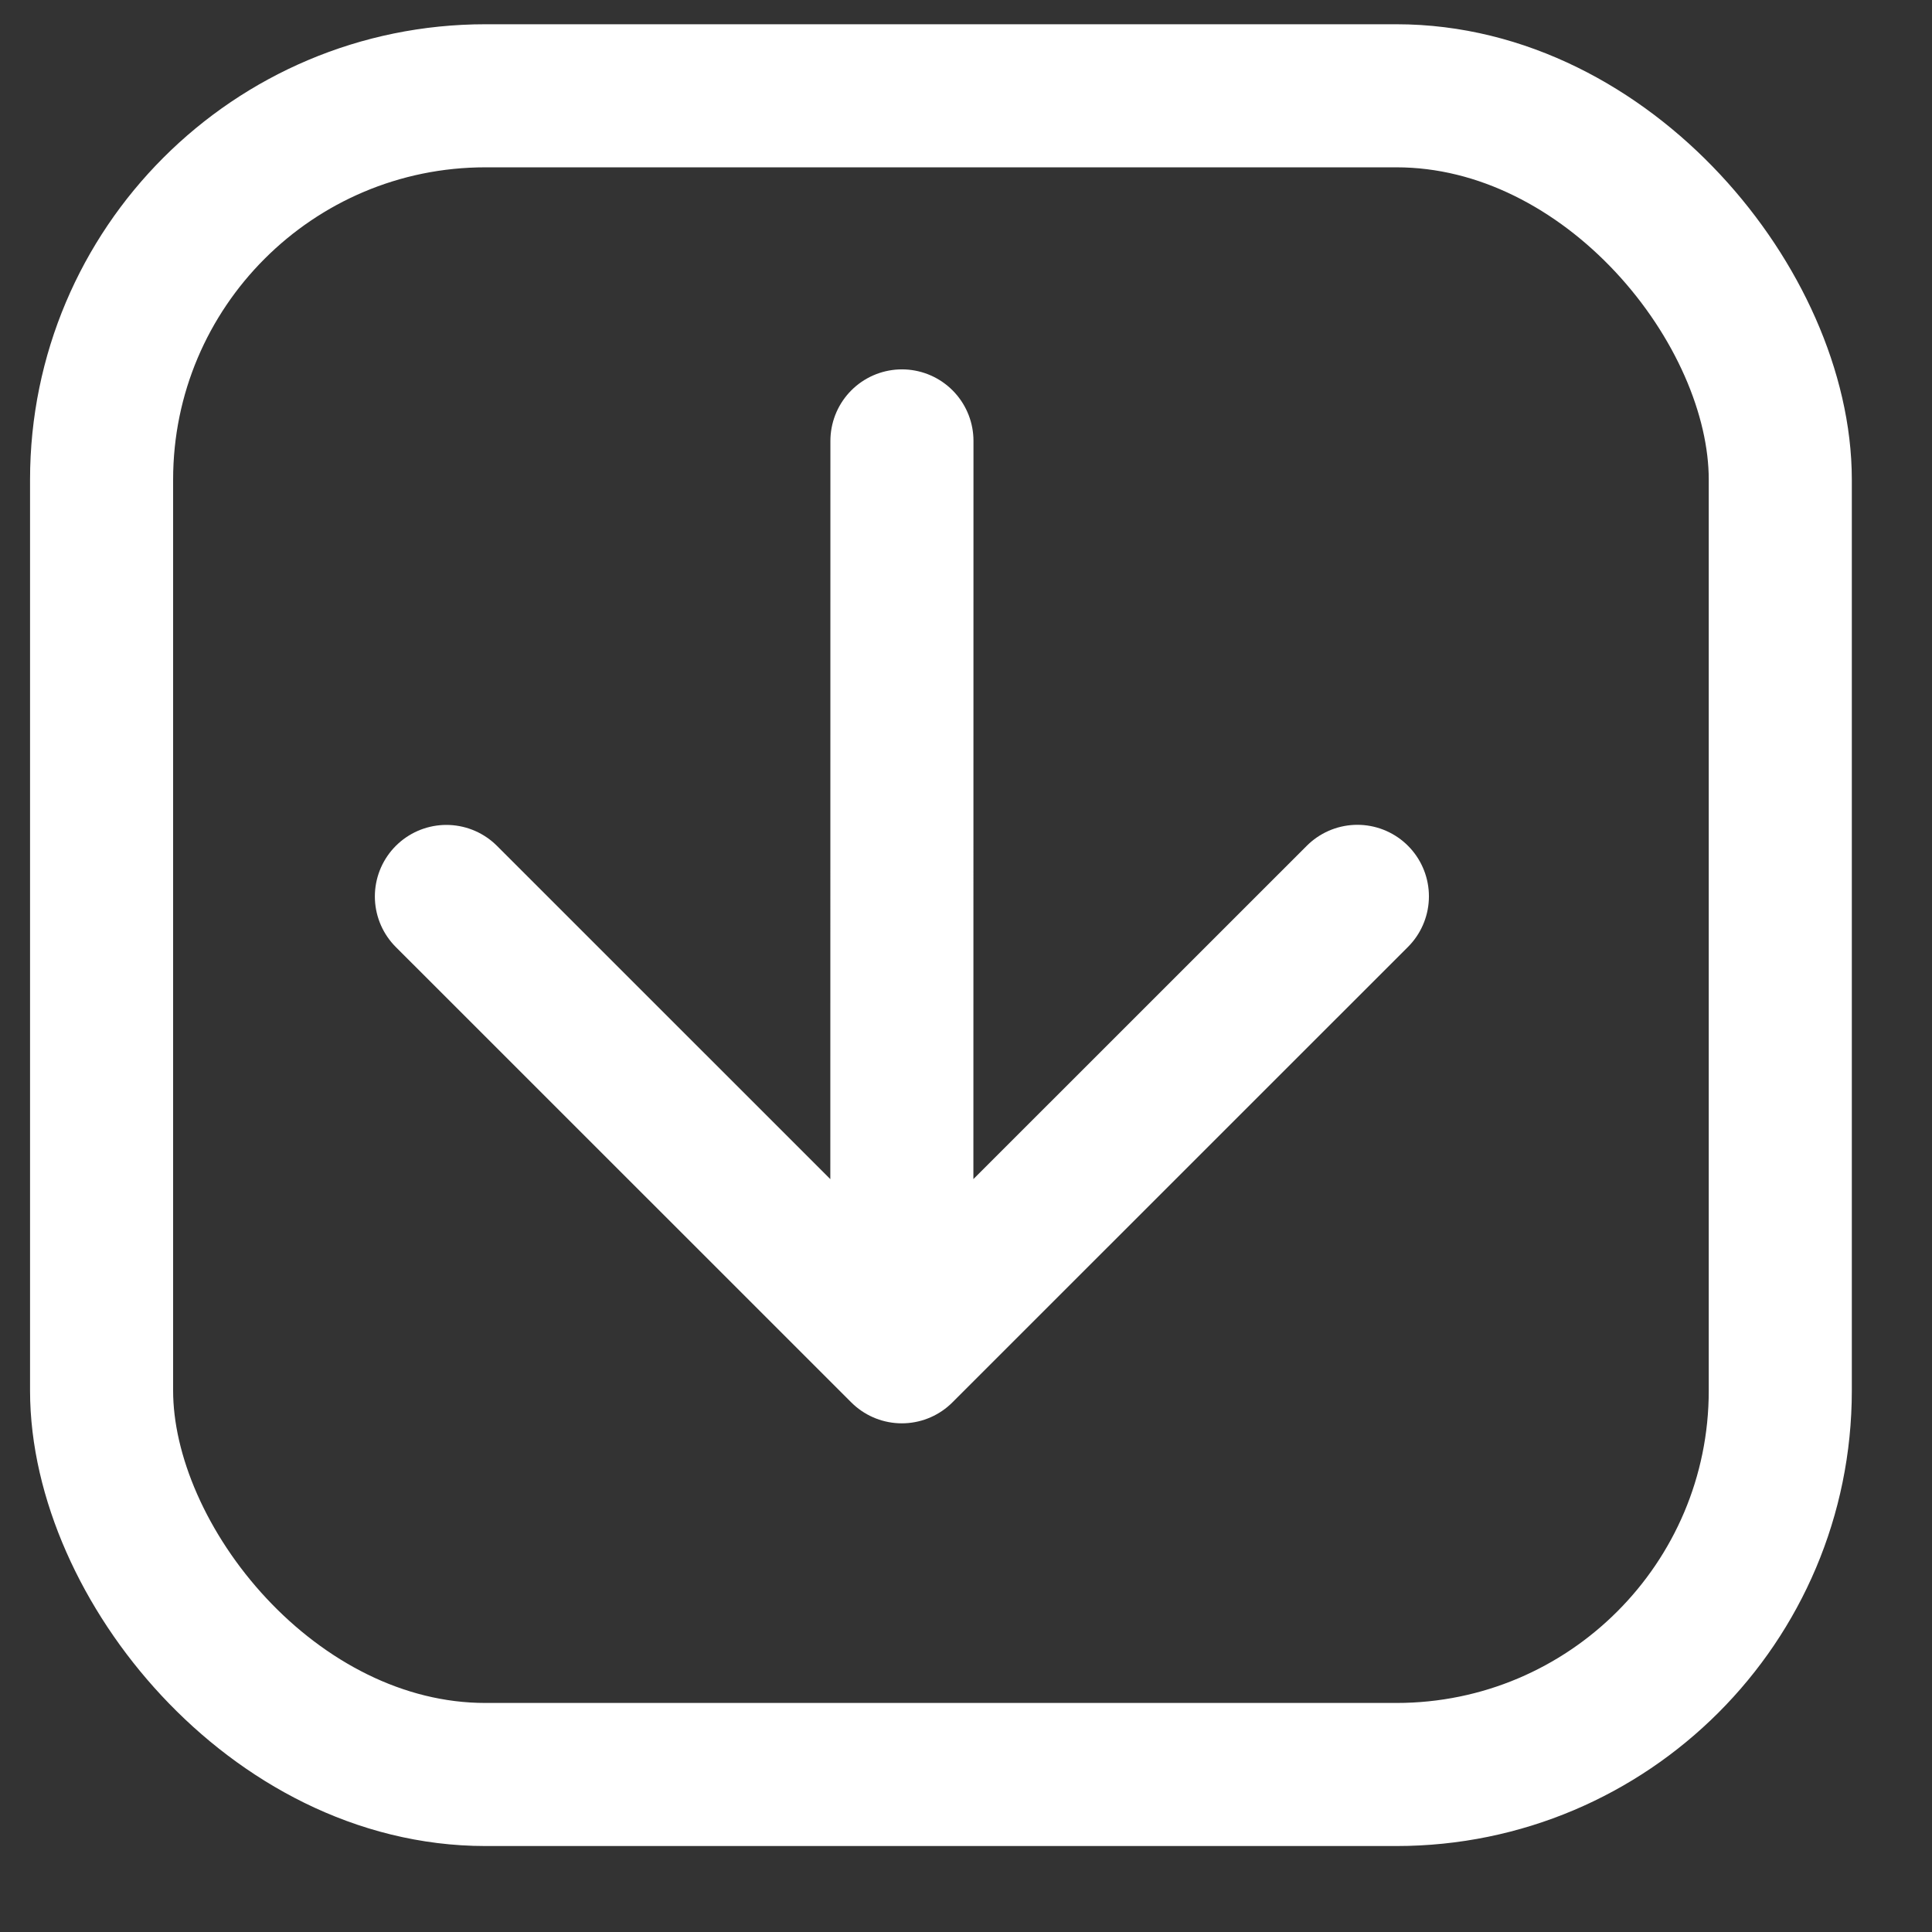
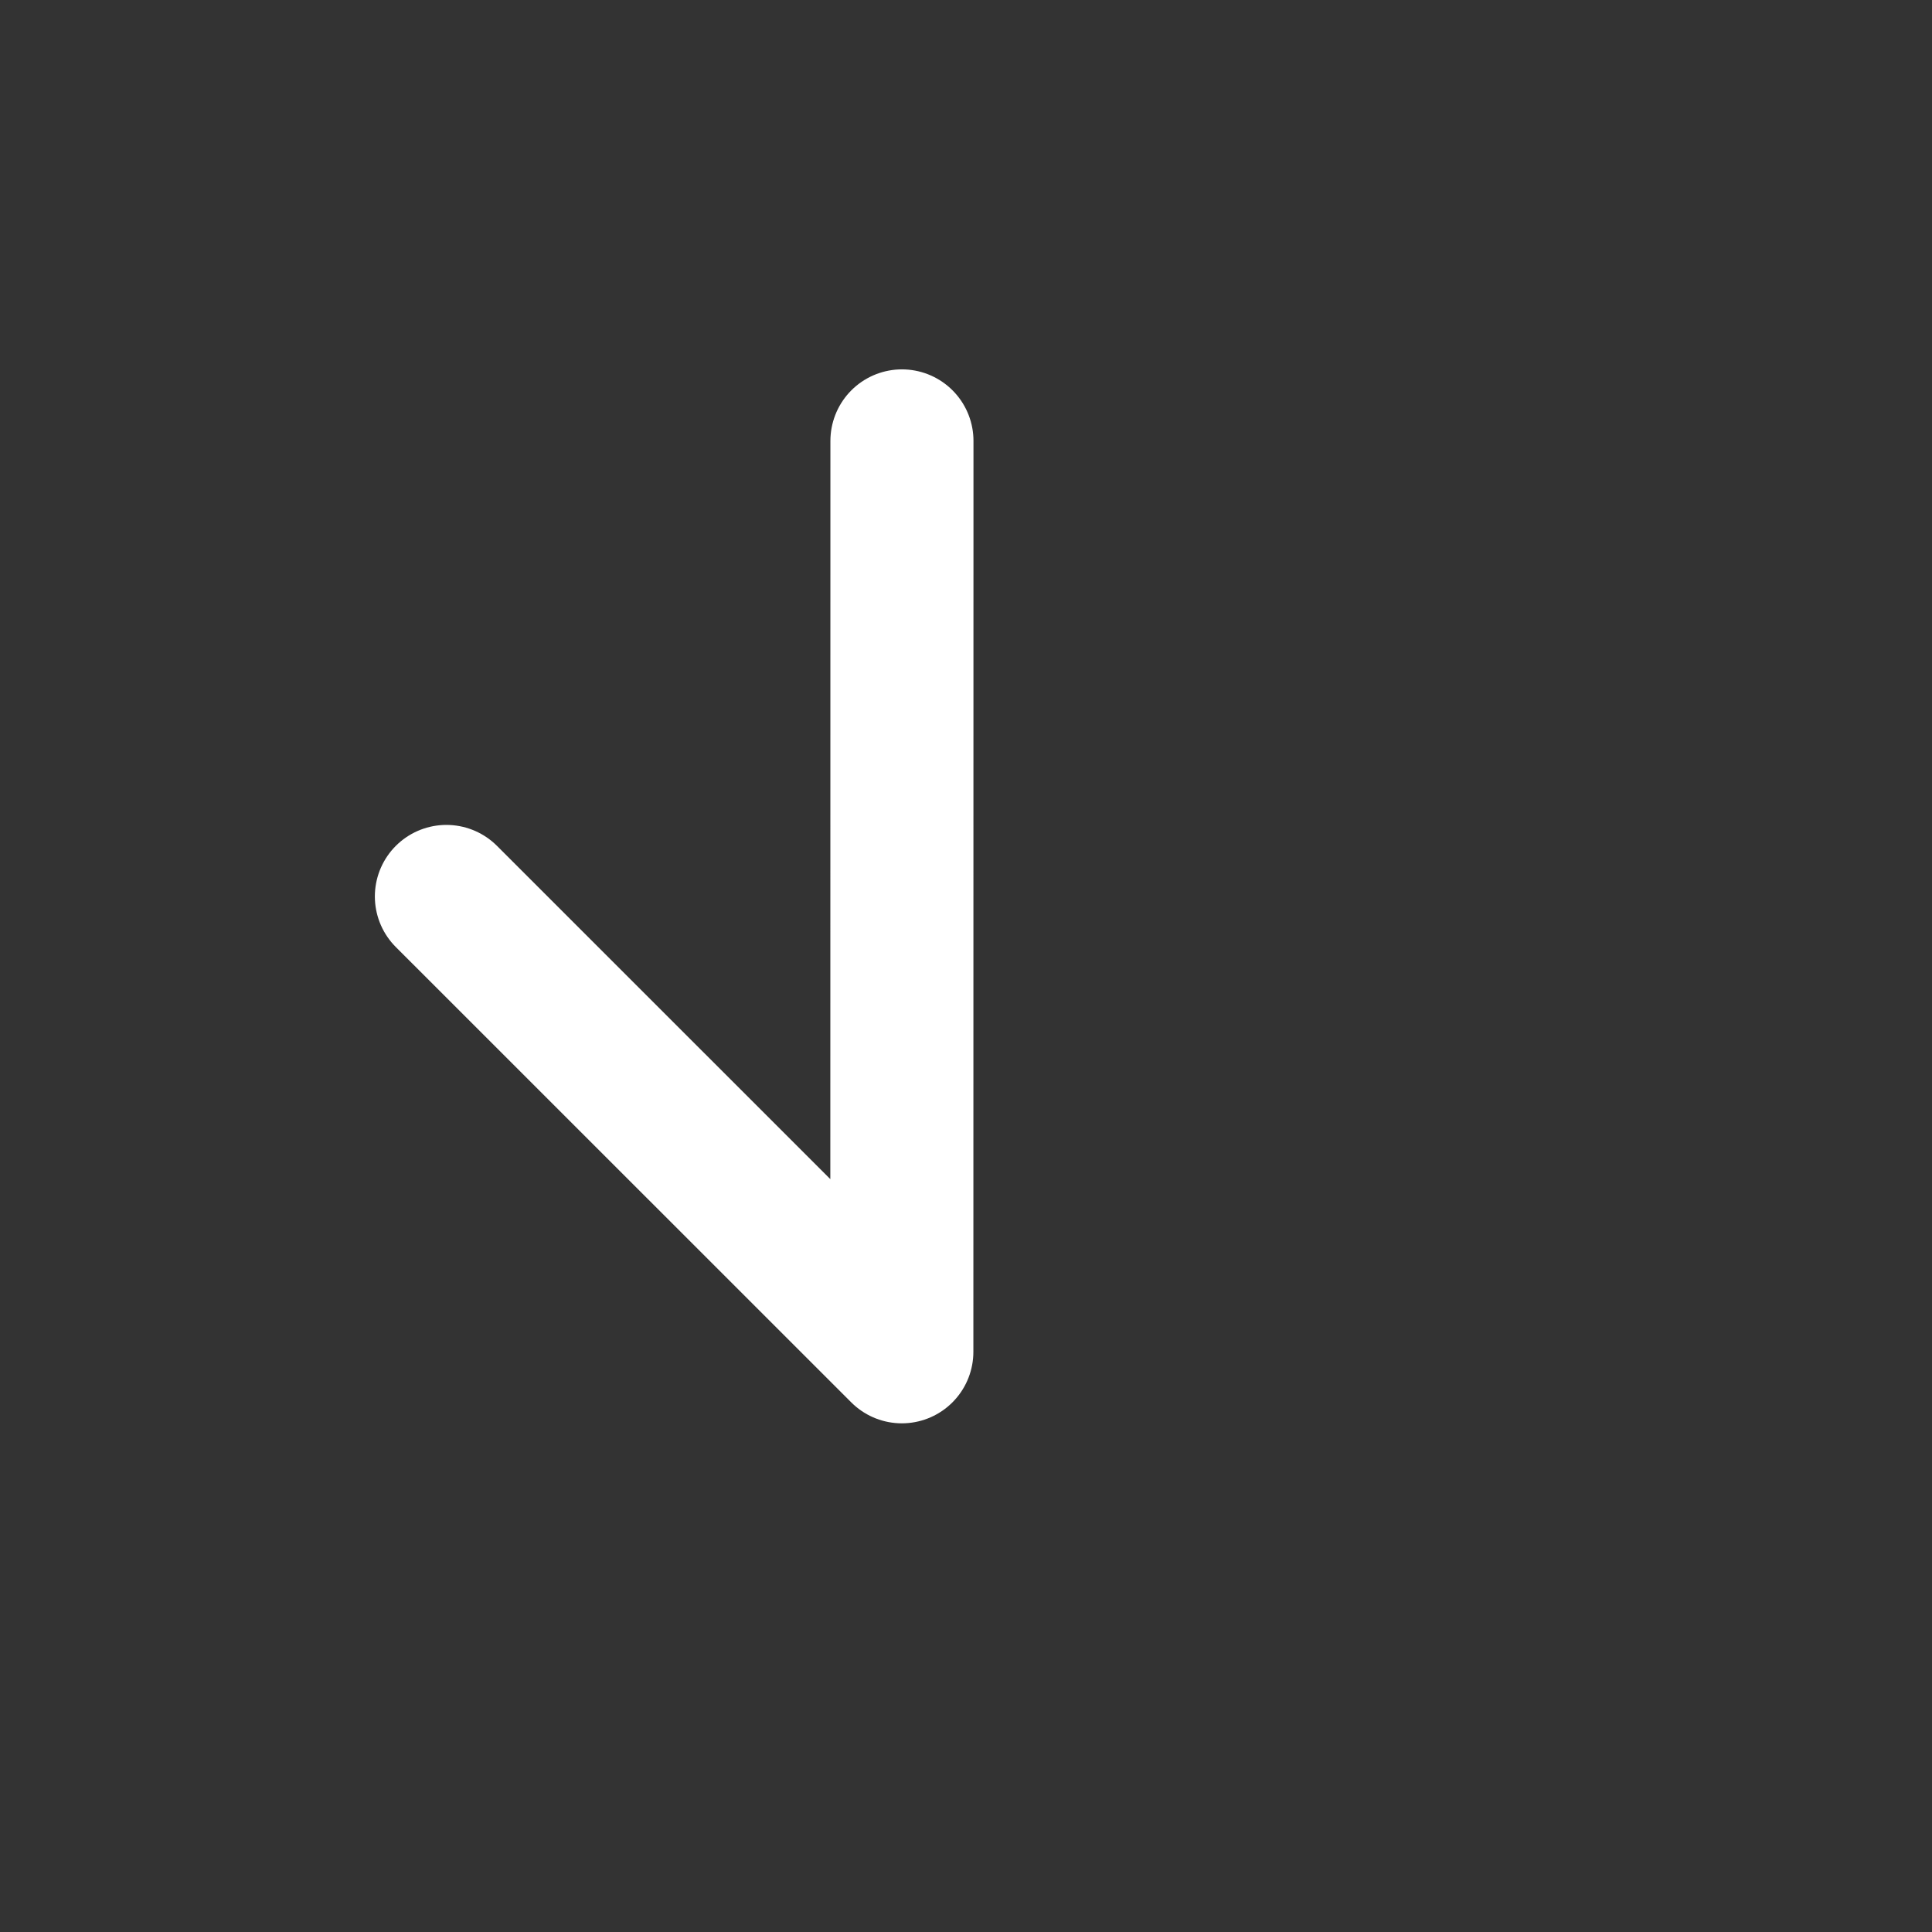
<svg xmlns="http://www.w3.org/2000/svg" width="19" height="19" viewBox="0 0 19 19" fill="none">
  <rect x="0" y="0" width="19" height="19" fill="#333333" stroke="none" />
-   <path d="M13.349 8.815L8.869 13.294M8.869 13.294L4.39 8.816M8.869 13.294L8.87 4.336" stroke="white" stroke-width="1.407" stroke-linecap="round" stroke-linejoin="round" />
-   <rect x="0.999" y="0.942" width="16.509" height="16.509" rx="3.775" stroke="white" stroke-width="1.407" />
+   <path d="M13.349 8.815M8.869 13.294L4.39 8.816M8.869 13.294L8.87 4.336" stroke="white" stroke-width="1.407" stroke-linecap="round" stroke-linejoin="round" />
</svg>